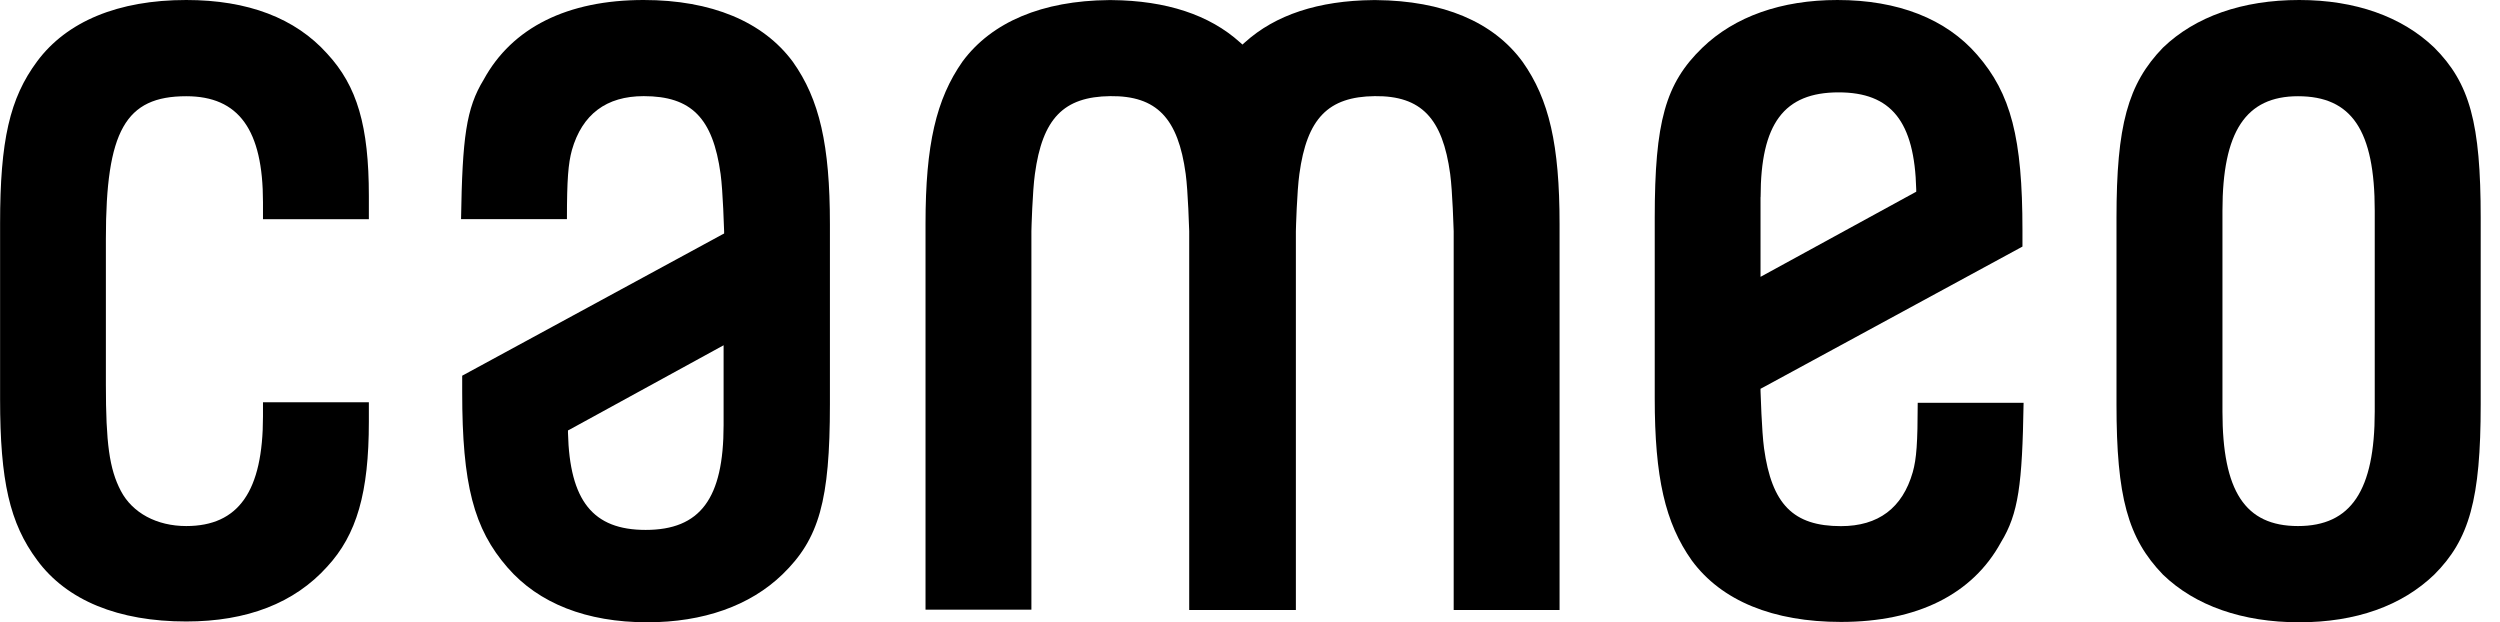
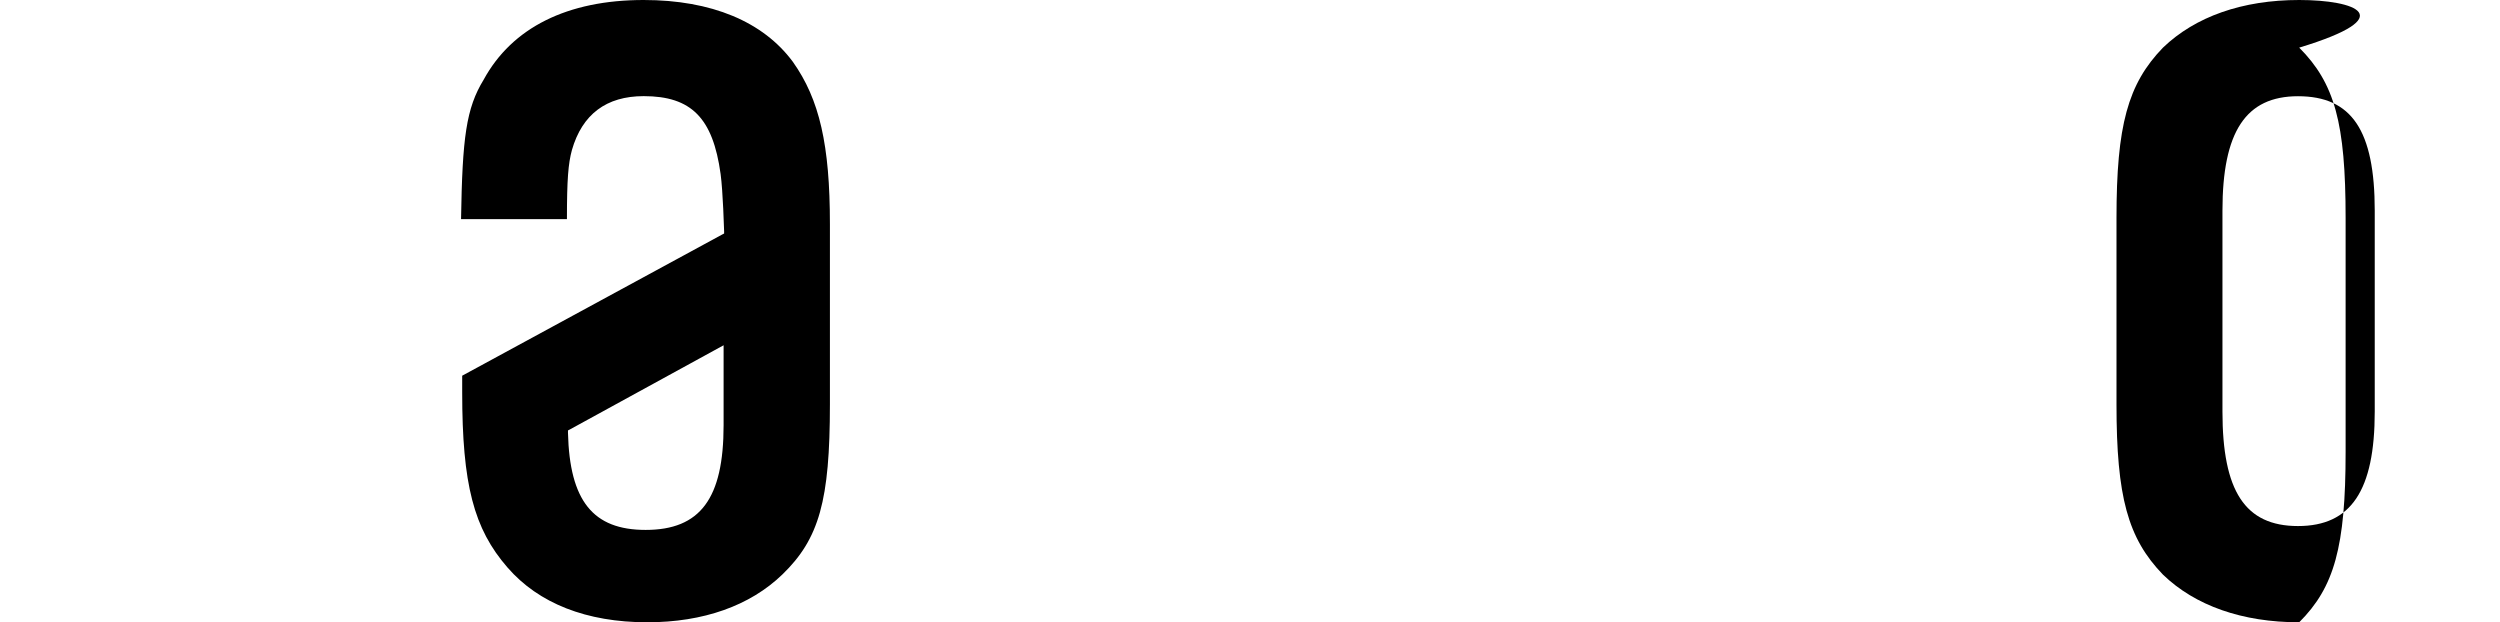
<svg xmlns="http://www.w3.org/2000/svg" xmlns:ns1="http://sodipodi.sourceforge.net/DTD/sodipodi-0.dtd" xmlns:ns2="http://www.inkscape.org/namespaces/inkscape" id="Layer_1" data-name="Layer 1" viewBox="0 0 285 70.93" version="1.1" ns1:docname="cameo.svg" ns2:version="1.2.2 (1:1.2.2+202305151914+b0a8486541)">
  <ns1:namedview id="namedview19" pagecolor="#ffffff" bordercolor="#666666" borderopacity="1.0" ns2:showpageshadow="2" ns2:pageopacity="0.0" ns2:pagecheckerboard="0" ns2:deskcolor="#d1d1d1" showgrid="false" ns2:zoom="3.327224" ns2:cx="142.4611" ns2:cy="35.465" ns2:window-width="2256" ns2:window-height="1435" ns2:window-x="0" ns2:window-y="32" ns2:window-maximized="1" ns2:current-layer="Layer_1" />
  <defs id="defs4">
    <style id="style2">.cls-1{fill:#fff;}</style>
  </defs>
  <title id="title6">Cameo_Logotype_White</title>
-   <path class="cls-1" d="M369.62,214.53c-6.47,0-11.84,1.88-15.54,5.44-4,4.14-5.29,8.86-5.29,19.41v21.24c0,10.55,1.29,15.27,5.3,19.42,3.68,3.55,9.06,5.43,15.53,5.43s11.7-1.88,15.4-5.44c4-4,5.29-8.58,5.29-19.41V239.38c0-10.82-1.24-15.36-5.29-19.42C381.32,216.41,376,214.53,369.62,214.53Zm8.61,46.92c0,9-2.7,13.05-8.75,13.05s-8.61-4-8.61-13.05v-22.9c0-9,2.65-13.05,8.61-13.05,6.13,0,8.75,3.9,8.75,13.05v22.9Z" transform="translate(-107.51 -214.53)" id="path8" style="fill:#000000" />
-   <path class="cls-1" d="M128.74,214.53c-7.74,0-13.62,2.44-17,7-3.12,4.2-4.22,9-4.22,18.49v20c0,9.35,1.1,14.16,4.22,18.36,3.39,4.61,9.28,7,17,7,6.93,0,12.34-2.1,16.07-6.25,3.37-3.65,4.75-8.43,4.75-16.52v-2.22H137.49V262c0,8.53-2.78,12.5-8.75,12.5-3.35,0-6.13-1.49-7.45-4s-1.71-5.49-1.71-12.13V241.74c0-12.3,2.23-16.24,9.16-16.24,6,0,8.75,3.84,8.75,12.08v1.94h12.07v-2.63c0-8-1.33-12.54-4.75-16.24C141.17,216.59,135.76,214.53,128.74,214.53Z" transform="translate(-107.51 -214.53)" id="path10" style="fill:#000000" />
-   <path class="cls-1" d="M325.56,268.37c-1.17,4.07-3.92,6.14-8.18,6.14-5.44,0-7.89-2.49-8.77-8.88-0.27-2-.39-6.34-0.4-6.52v-0.26l0.23-.12,29.63-16.09v-1.87c0-10.52-1.31-15.57-5.17-20-3.54-4.08-9-6.24-15.93-6.24-6.38,0-11.7,1.88-15.39,5.44-4.21,4.07-5.43,8.43-5.43,19.41v20.55c0,9,1.18,14.21,4.23,18.5,3.39,4.6,9.27,7,17,7,8.69,0,15-3.14,18.24-9.08,2-3.27,2.43-6.59,2.58-15.9H326.13C326.12,265,326,266.82,325.56,268.37ZM308.22,237c0-8.37,2.66-11.94,8.89-11.94,6,0,8.66,3.31,8.85,11.07v0.26l-0.23.12-17.52,9.58V237Z" transform="translate(-107.51 -214.53)" id="path12" style="fill:#000000" />
-   <path class="cls-1" d="M264.39,214.54h-0.34c-6.23.06-11.15,1.68-14.62,4.82l-0.28.25-0.28-.25c-3.48-3.14-8.39-4.76-14.62-4.82h-0.34c-7.58.07-13.34,2.5-16.67,7-3,4.28-4.22,9.47-4.22,18.49v44h12.07V240.89c0-.2.12-4.53,0.4-6.53,0.86-6.32,3.27-8.81,8.59-8.87s7.74,2.54,8.6,8.87c0.27,2,.39,6.33.4,6.52v43.19h12.16V240.89c0-.19.12-4.53,0.4-6.53,0.86-6.32,3.27-8.81,8.59-8.87s7.74,2.54,8.6,8.87c0.27,2,.39,6.34.4,6.52v43.19h12.07v-44c0-9-1.18-14.21-4.22-18.5C277.73,217,272,214.61,264.39,214.54Z" transform="translate(-107.51 -214.53)" id="path14" style="fill:#000000" />
+   <path class="cls-1" d="M369.62,214.53c-6.47,0-11.84,1.88-15.54,5.44-4,4.14-5.29,8.86-5.29,19.41v21.24c0,10.55,1.29,15.27,5.3,19.42,3.68,3.55,9.06,5.43,15.53,5.43c4-4,5.29-8.58,5.29-19.41V239.38c0-10.82-1.24-15.36-5.29-19.42C381.32,216.41,376,214.53,369.62,214.53Zm8.61,46.92c0,9-2.7,13.05-8.75,13.05s-8.61-4-8.61-13.05v-22.9c0-9,2.65-13.05,8.61-13.05,6.13,0,8.75,3.9,8.75,13.05v22.9Z" transform="translate(-107.51 -214.53)" id="path8" style="fill:#000000" />
  <path class="cls-1" d="M180.89,214.53c-8.69,0-15,3.14-18.24,9.08-2,3.27-2.43,6.59-2.58,15.9h12.07c0-4.53.15-6.34,0.57-7.88,1.17-4.07,3.92-6.14,8.18-6.14,5.44,0,7.89,2.49,8.77,8.88,0.27,2,.39,6.34.4,6.52v0.26l-0.23.12L160.2,257.36v1.87c0,10.52,1.31,15.57,5.17,20,3.54,4.08,9,6.24,15.93,6.24,6.38,0,11.7-1.88,15.39-5.44,4.21-4.07,5.43-8.43,5.43-19.41V240.07c0-9-1.18-14.21-4.23-18.5C194.51,217,188.62,214.53,180.89,214.53ZM190,263c0,8.37-2.66,11.94-8.89,11.94-6,0-8.66-3.31-8.85-11.07V263.6l0.23-.12L190,253.89V263Z" transform="translate(-107.51 -214.53)" id="path16" style="fill:#000000" />
</svg>